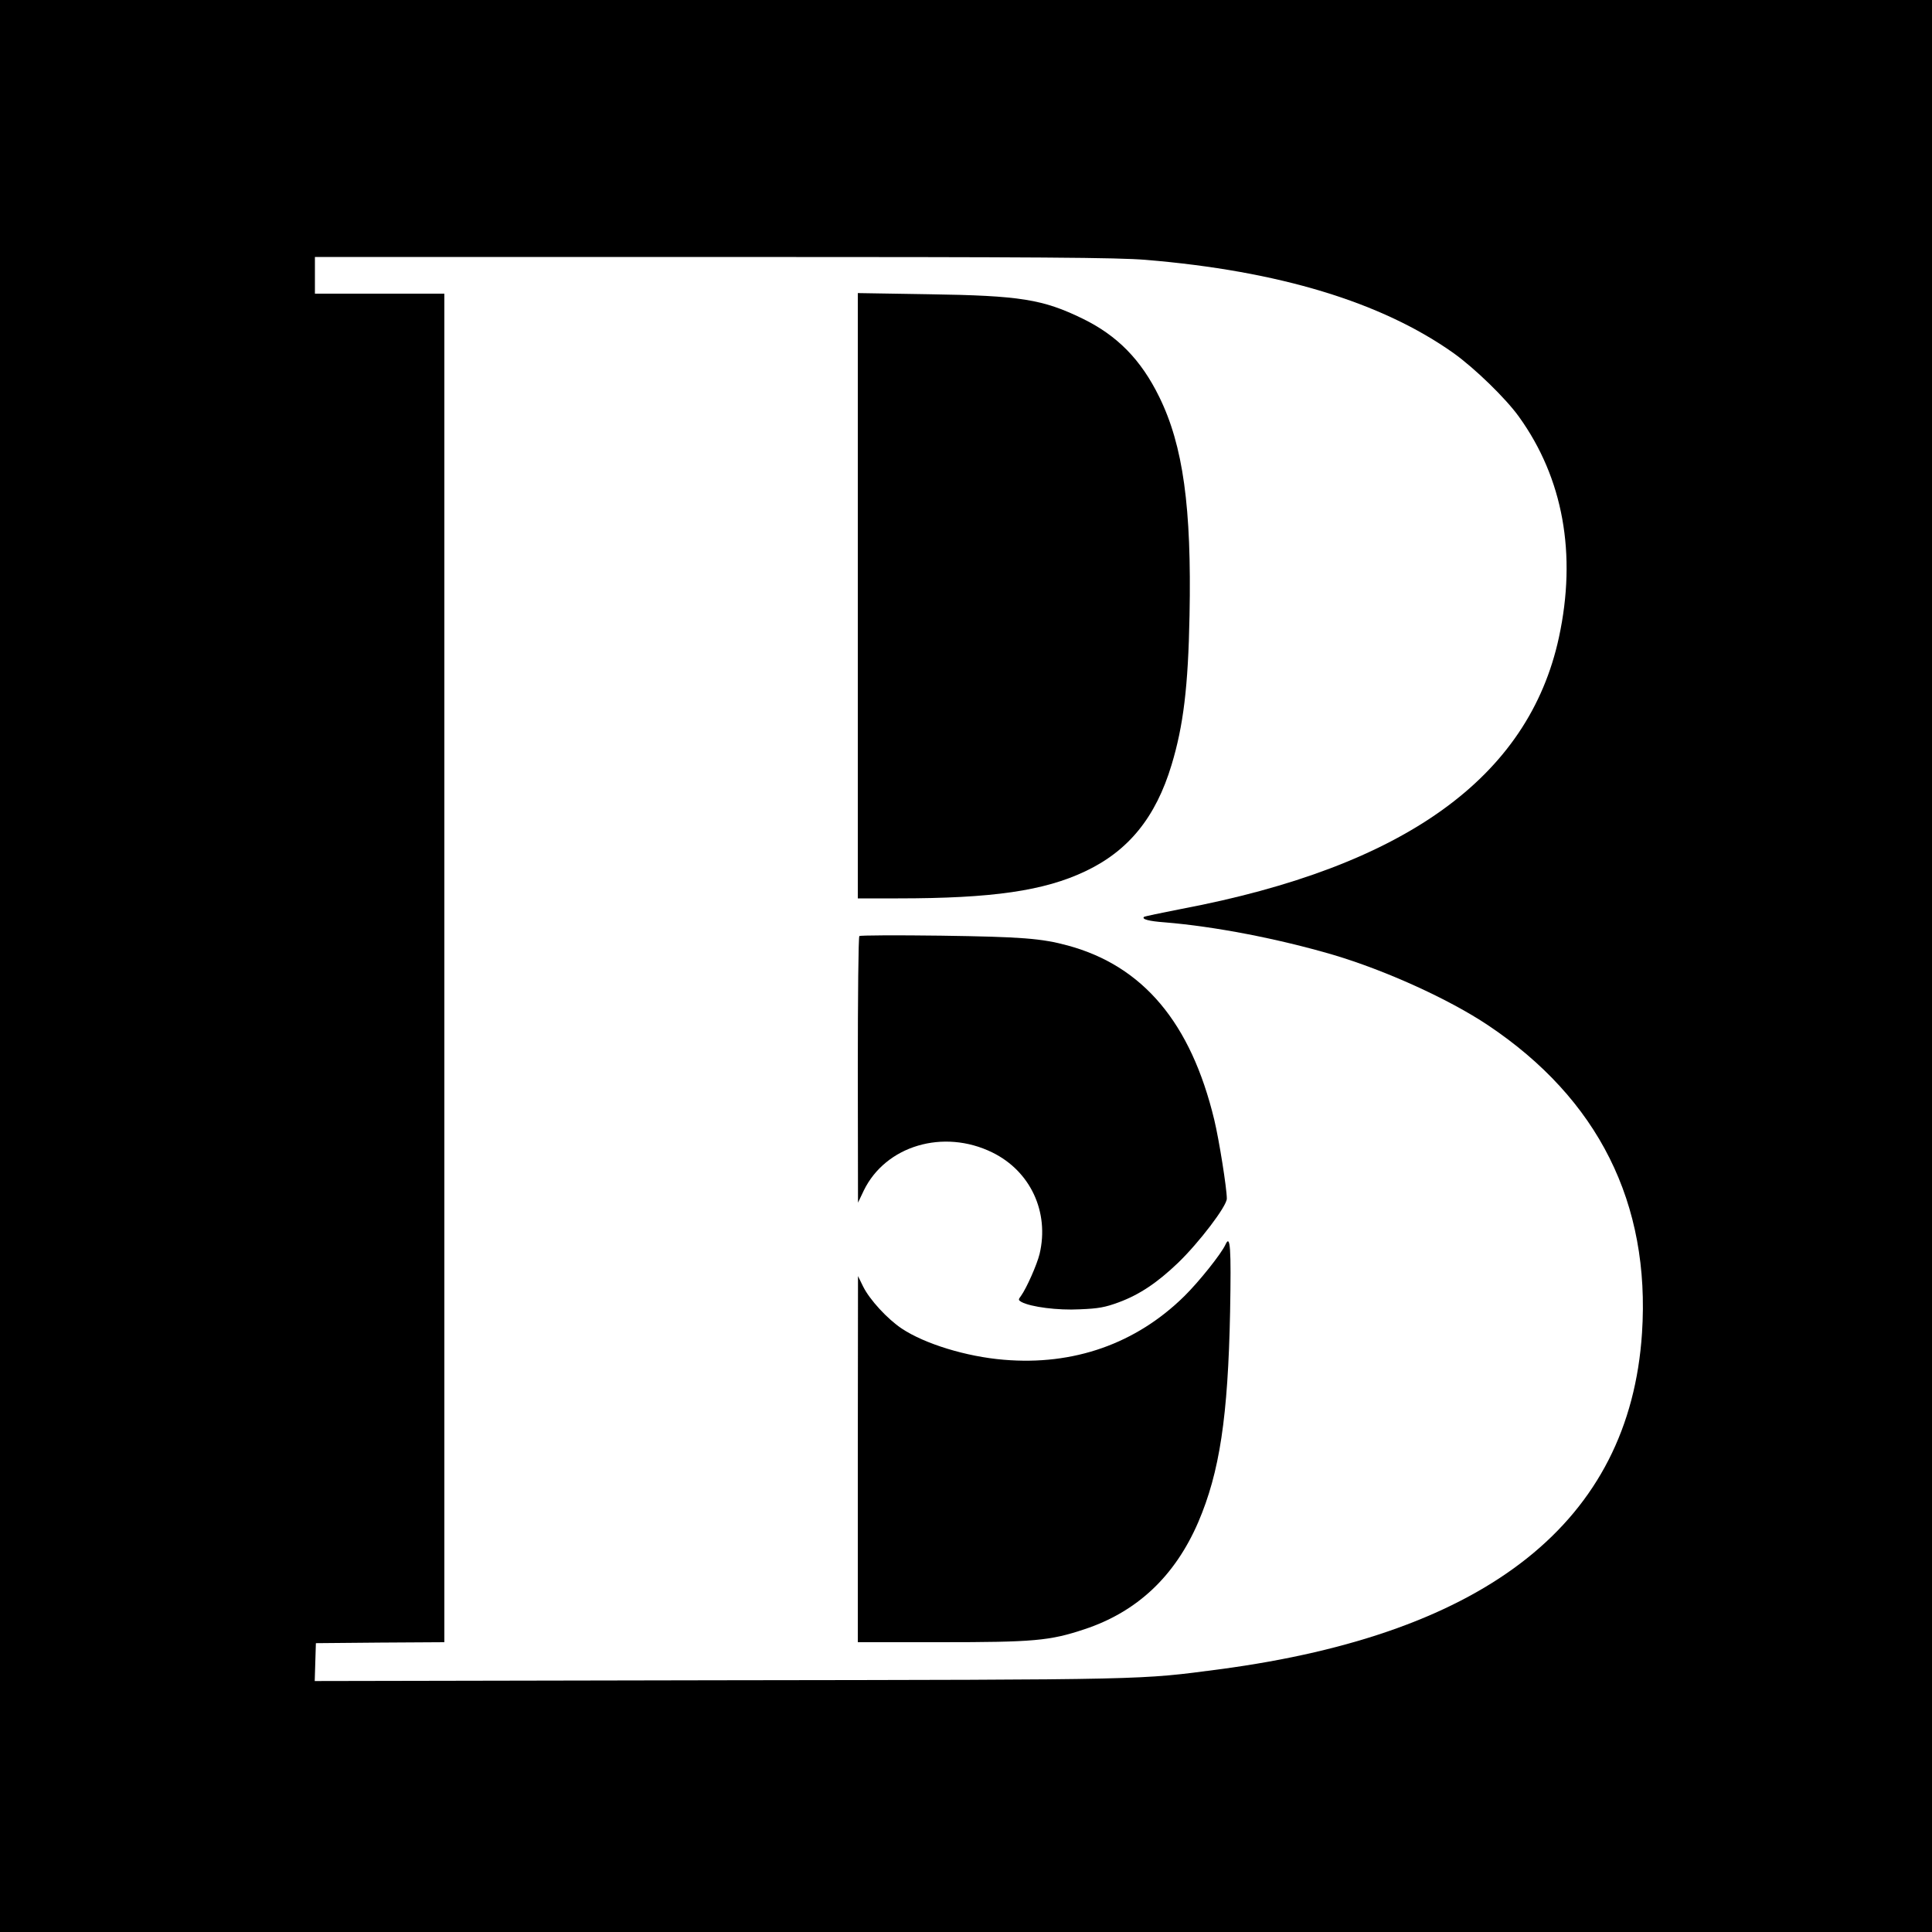
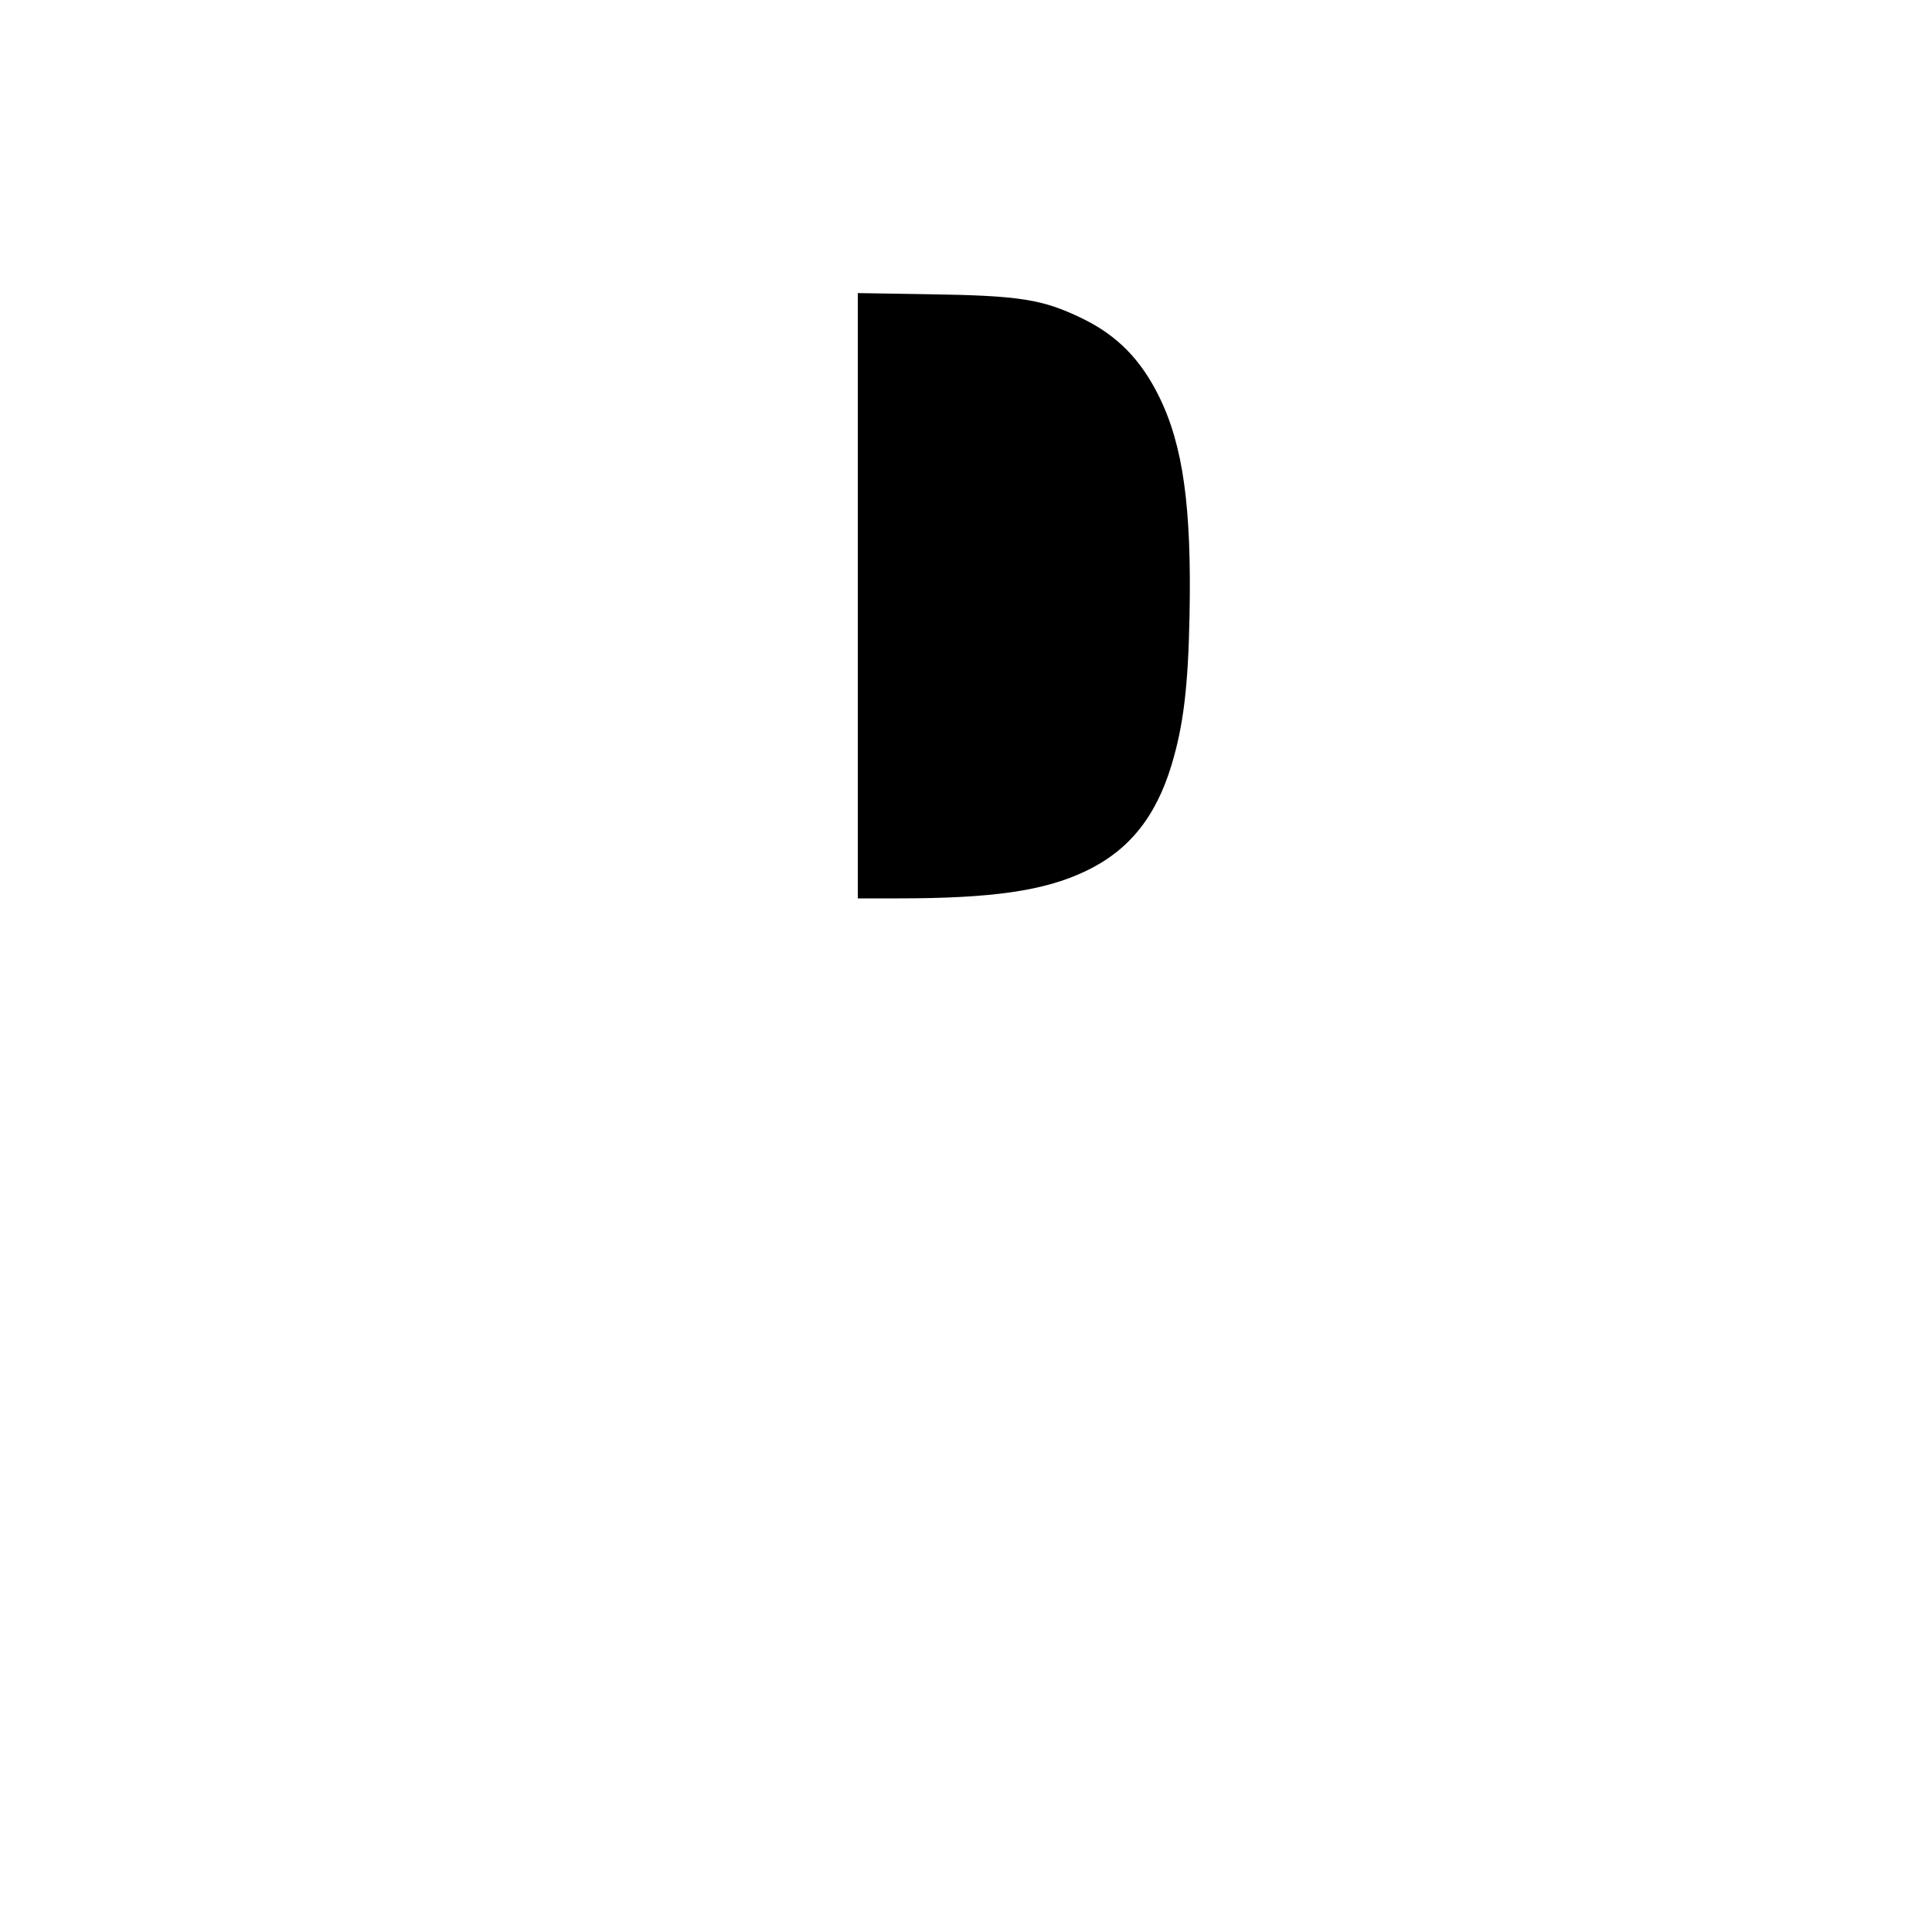
<svg xmlns="http://www.w3.org/2000/svg" version="1.0" width="1000pt" height="1000pt" viewBox="0 0 1000 1000" preserveAspectRatio="xMidYMid meet">
  <g transform="translate(0,1000) scale(0.1,-0.1)" fill="#000000" stroke="none">
-     <path d="M0 5000 l0 -5000 5000 0 5000 0 0 5000 0 5000 -5000 0 -5000 0 0 -5000z m5930 3655 c690 -57 1222 -219 1594 -483 109 -78 270 -234 338 -329 229 -318 300 -711 207 -1142 -157 -726 -800 -1187 -1956 -1406 -103 -20 -189 -38 -192 -41 -12 -12 26 -22 107 -28 258 -21 585 -84 872 -168 270 -80 599 -229 801 -364 572 -382 842 -922 798 -1594 -64 -973 -795 -1555 -2185 -1740 -421 -55 -340 -54 -2597 -57 l-2088 -4 3 98 3 98 333 3 332 2 0 3490 0 3490 -335 0 -335 0 0 95 0 95 2063 0 c1717 0 2091 -3 2237 -15z" />
    <path d="M4440 6916 l0 -1566 208 0 c489 0 756 39 969 140 224 106 365 279 447 551 61 202 86 403 93 774 11 559 -33 879 -157 1131 -94 192 -217 317 -395 404 -207 101 -324 120 -797 127 l-368 6 0 -1567z" />
-     <path d="M4448 5155 c-5 -5 -8 -317 -8 -694 l1 -686 30 63 c113 232 412 321 665 197 198 -97 296 -309 245 -525 -14 -57 -68 -178 -96 -217 -15 -20 -15 -22 2 -32 49 -26 188 -44 302 -38 97 4 130 10 201 36 108 40 199 101 307 204 110 106 253 294 253 333 0 53 -40 304 -65 408 -121 502 -368 796 -758 902 -136 37 -239 45 -657 51 -228 3 -418 2 -422 -2z" />
-     <path d="M6343 3558 c-22 -48 -136 -191 -213 -267 -250 -246 -573 -360 -935 -329 -193 16 -408 82 -527 161 -75 50 -166 149 -200 217 l-27 55 -1 -947 0 -948 426 0 c484 0 567 7 747 67 272 90 468 274 589 554 111 259 154 545 165 1090 6 333 1 402 -24 347z" />
  </g>
</svg>